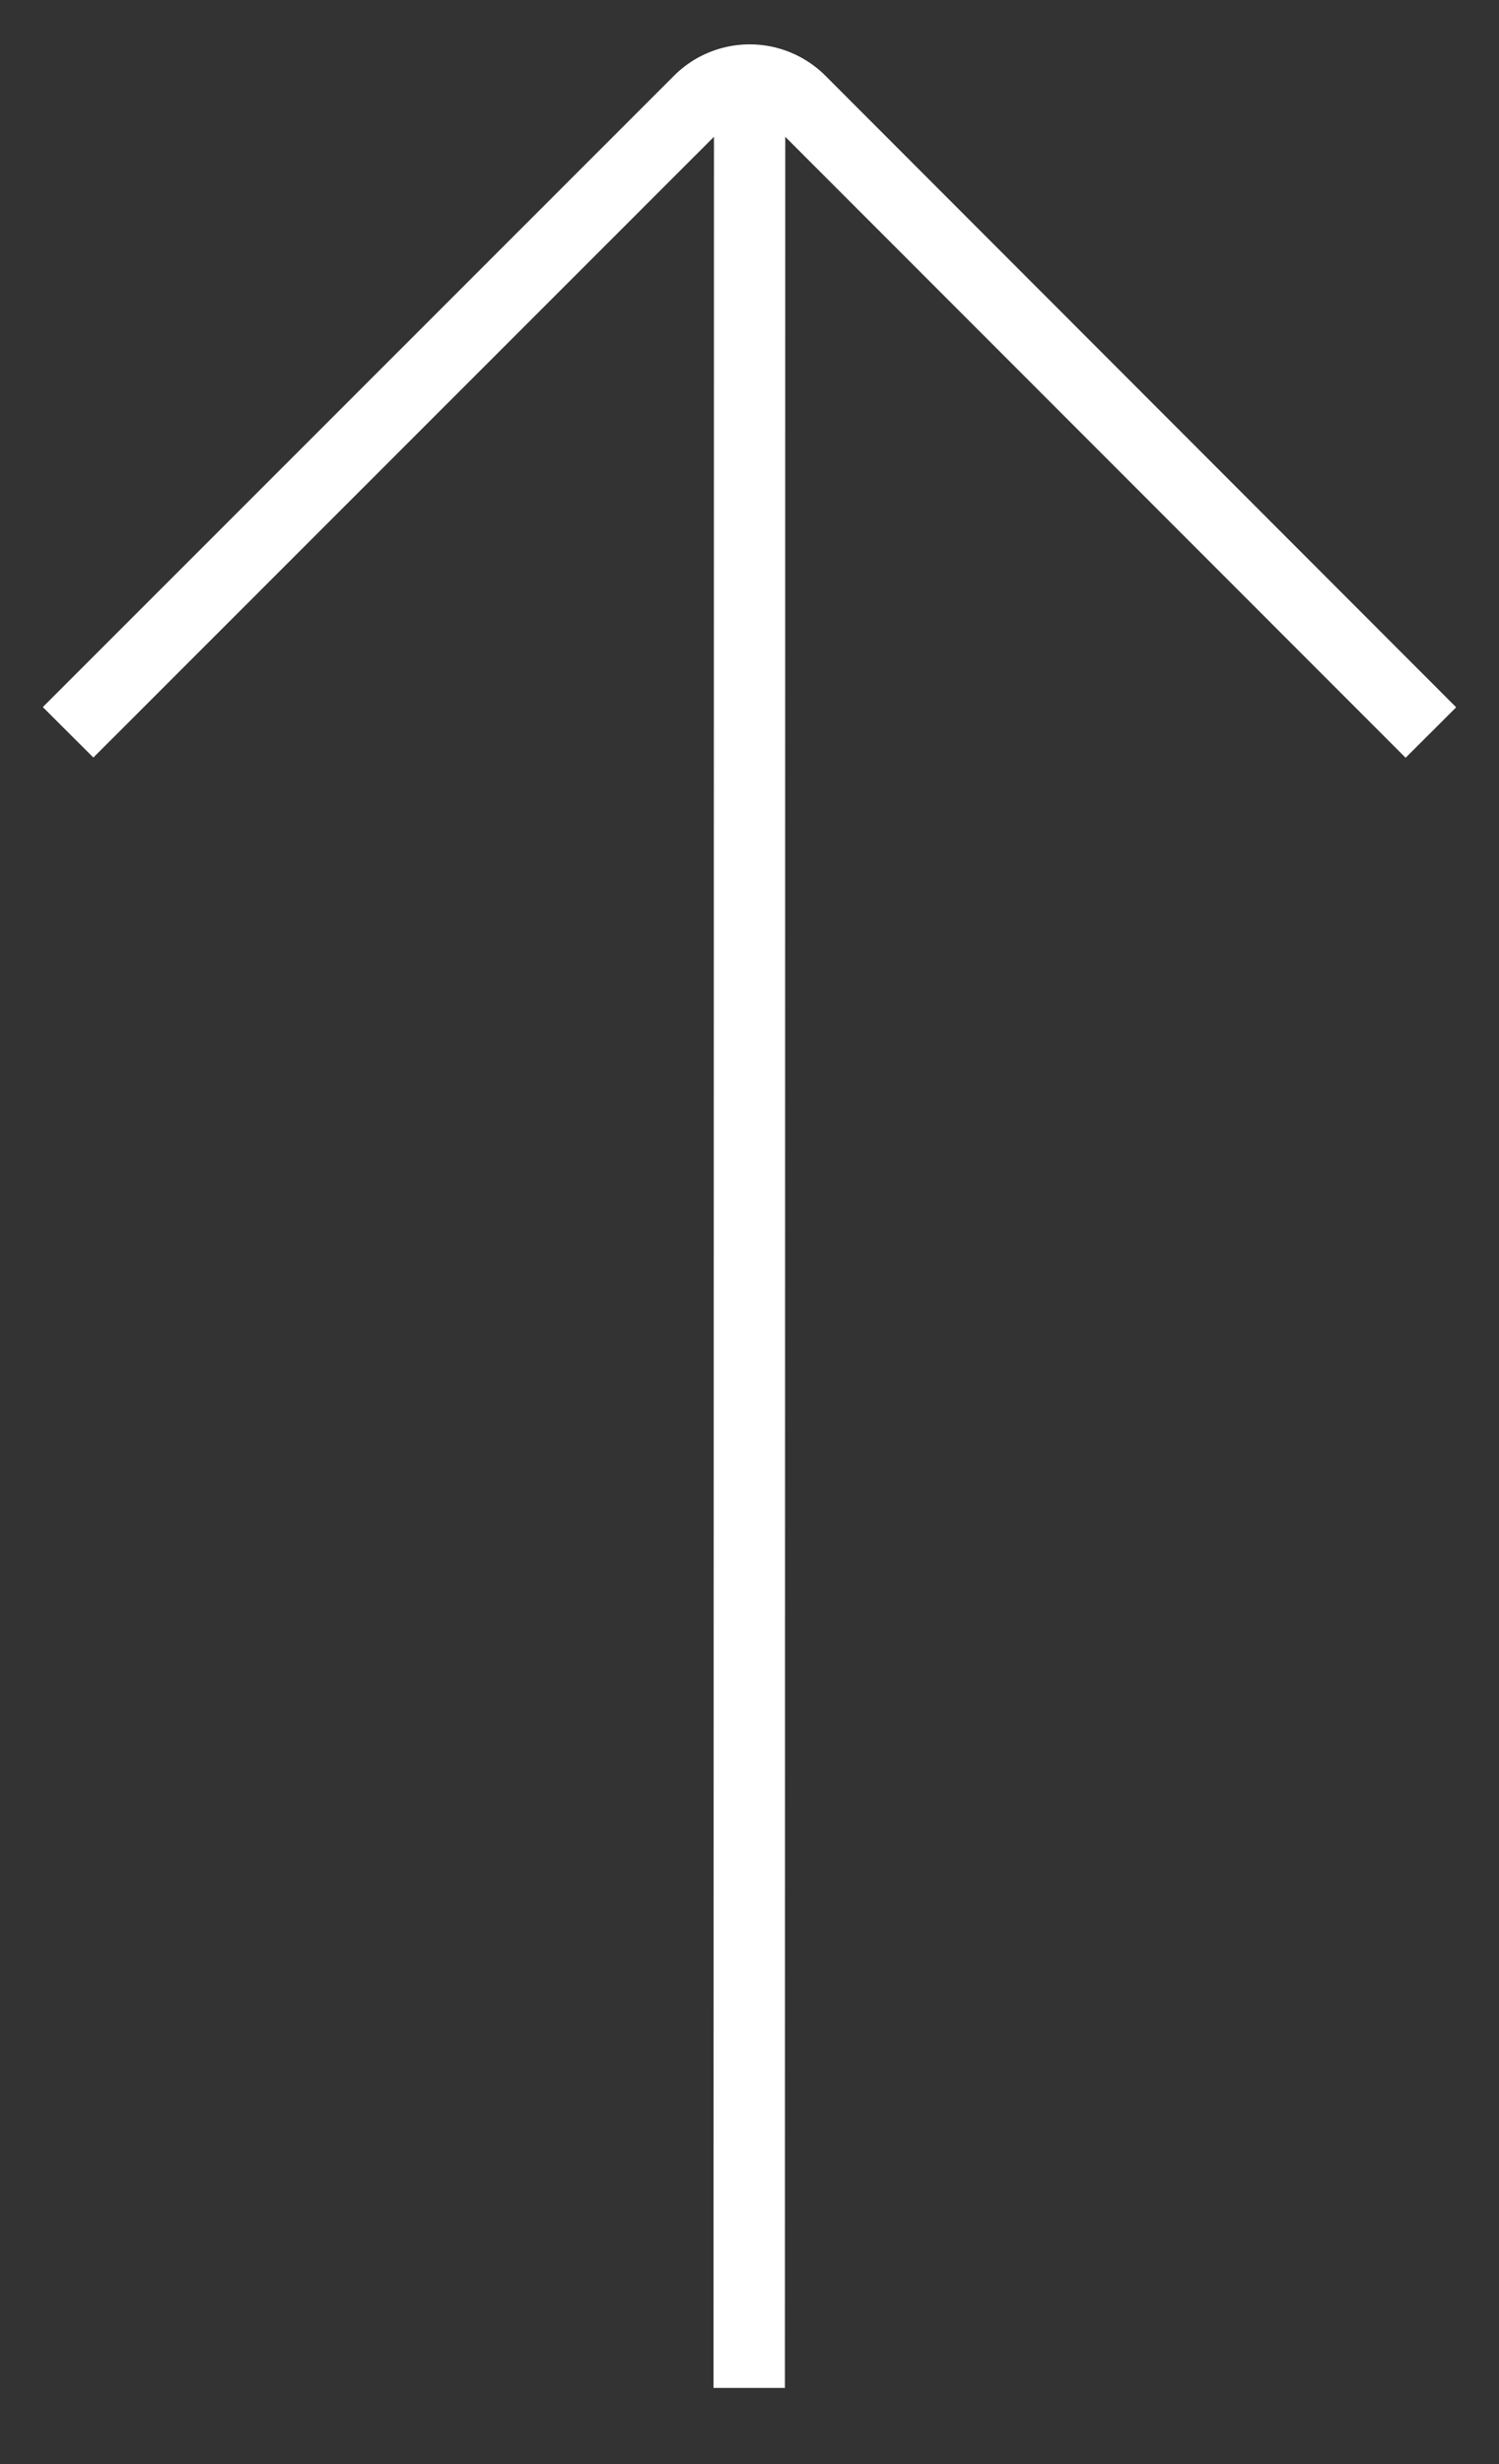
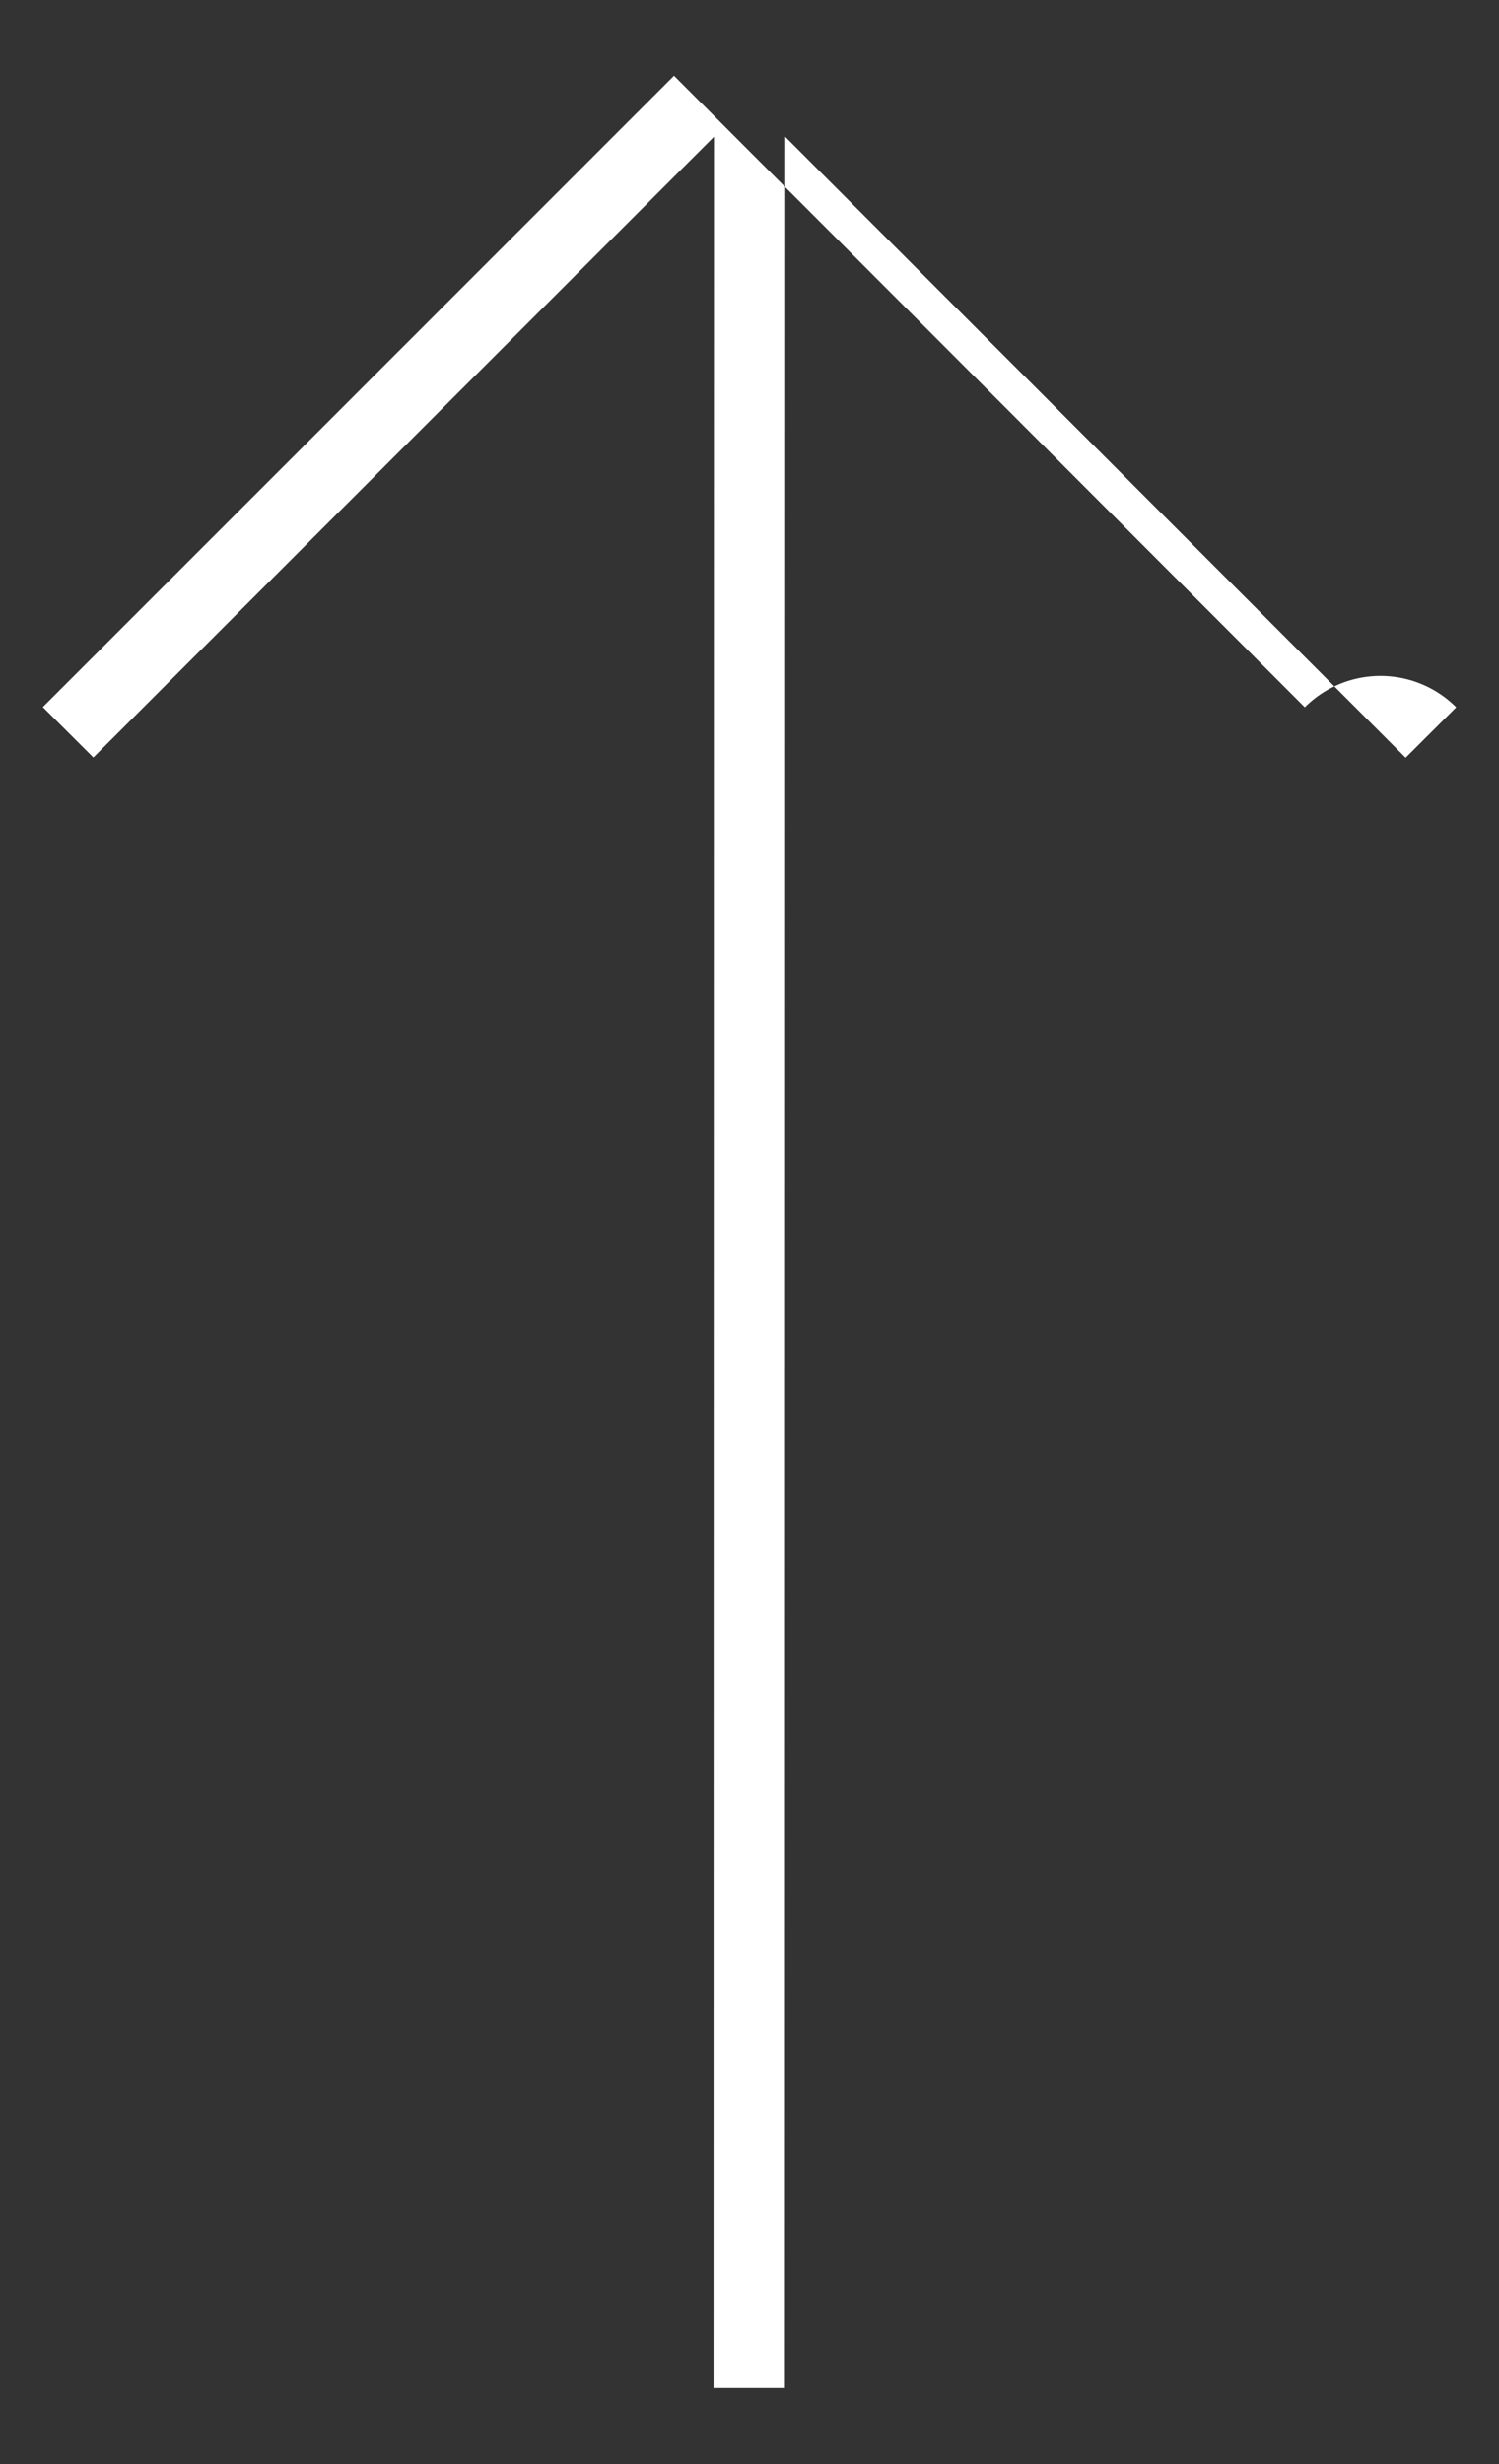
<svg xmlns="http://www.w3.org/2000/svg" width="14" height="23" fill="currentColor">
  <rect width="100%" height="100%" fill="#333333" stroke="none" />
-   <path fill="#fff" d="M6.295.707.4 6.6l.472.471 5.796-5.794-.004 21.012h.667l.003-21.012 5.794 5.796.472-.471L7.709.707a1 1 0 0 0-1.414 0" />
+   <path fill="#fff" d="M6.295.707.4 6.6l.472.471 5.796-5.794-.004 21.012h.667l.003-21.012 5.794 5.796.472-.471a1 1 0 0 0-1.414 0" />
</svg>